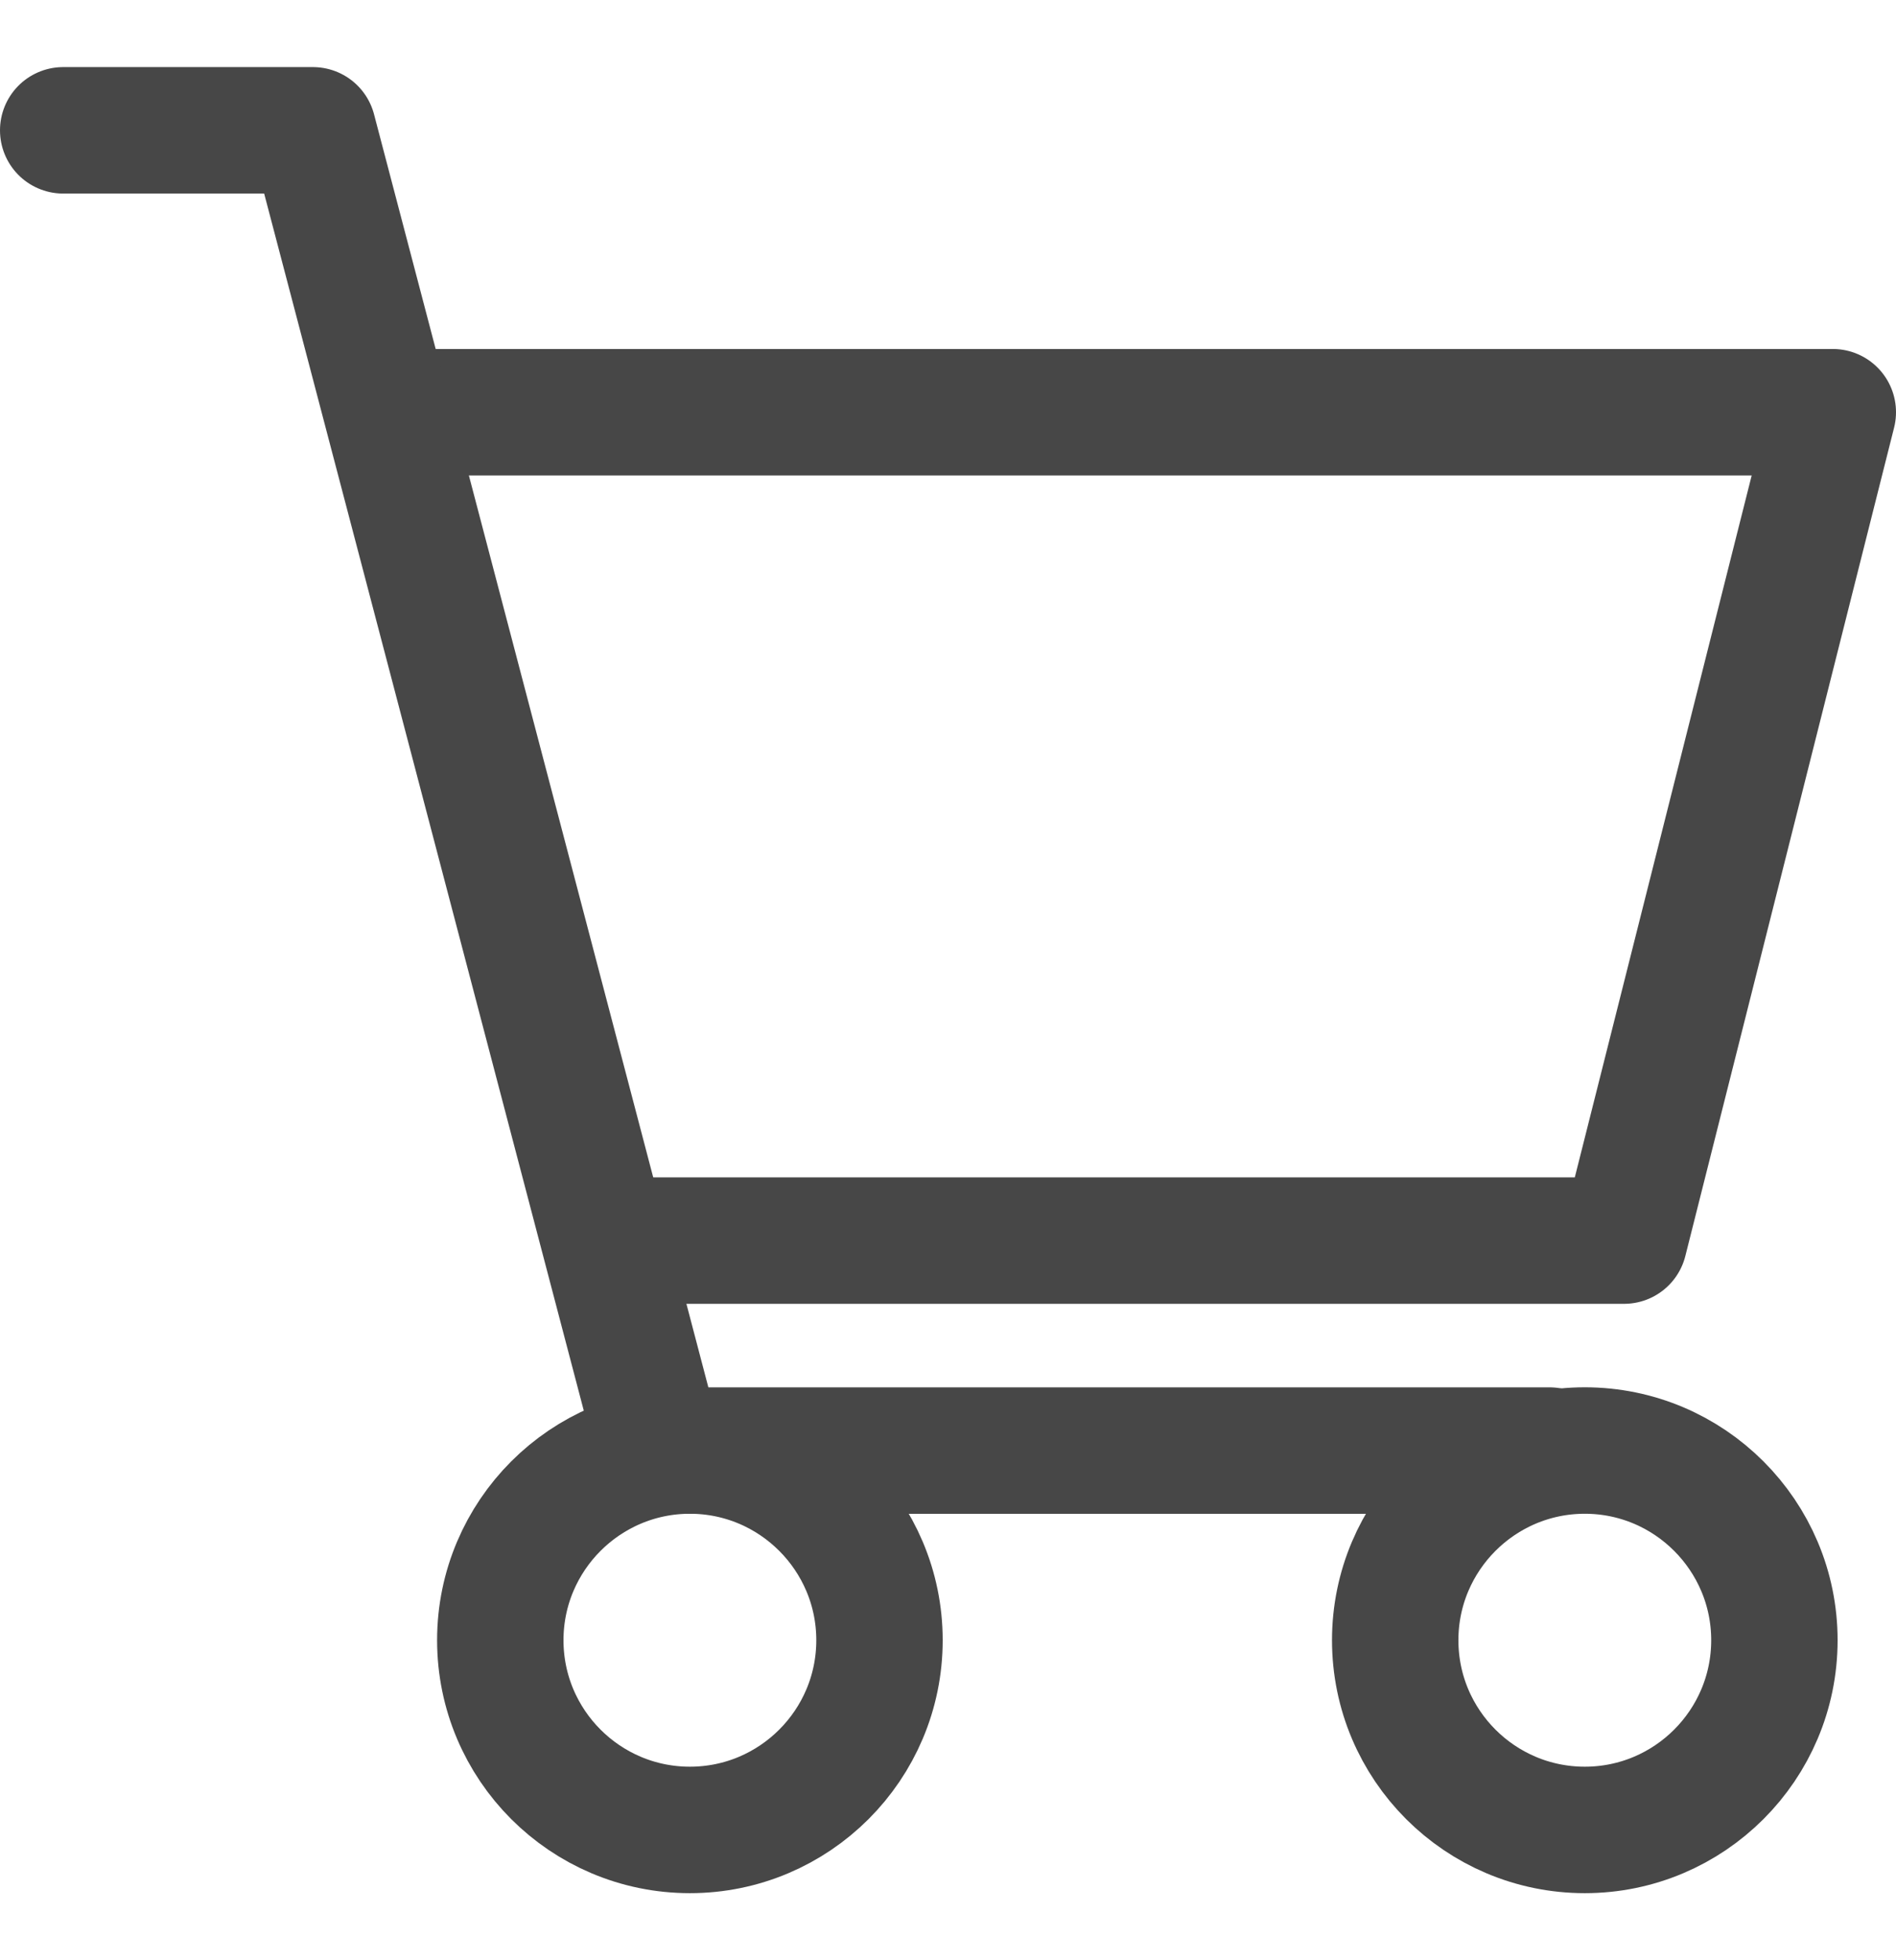
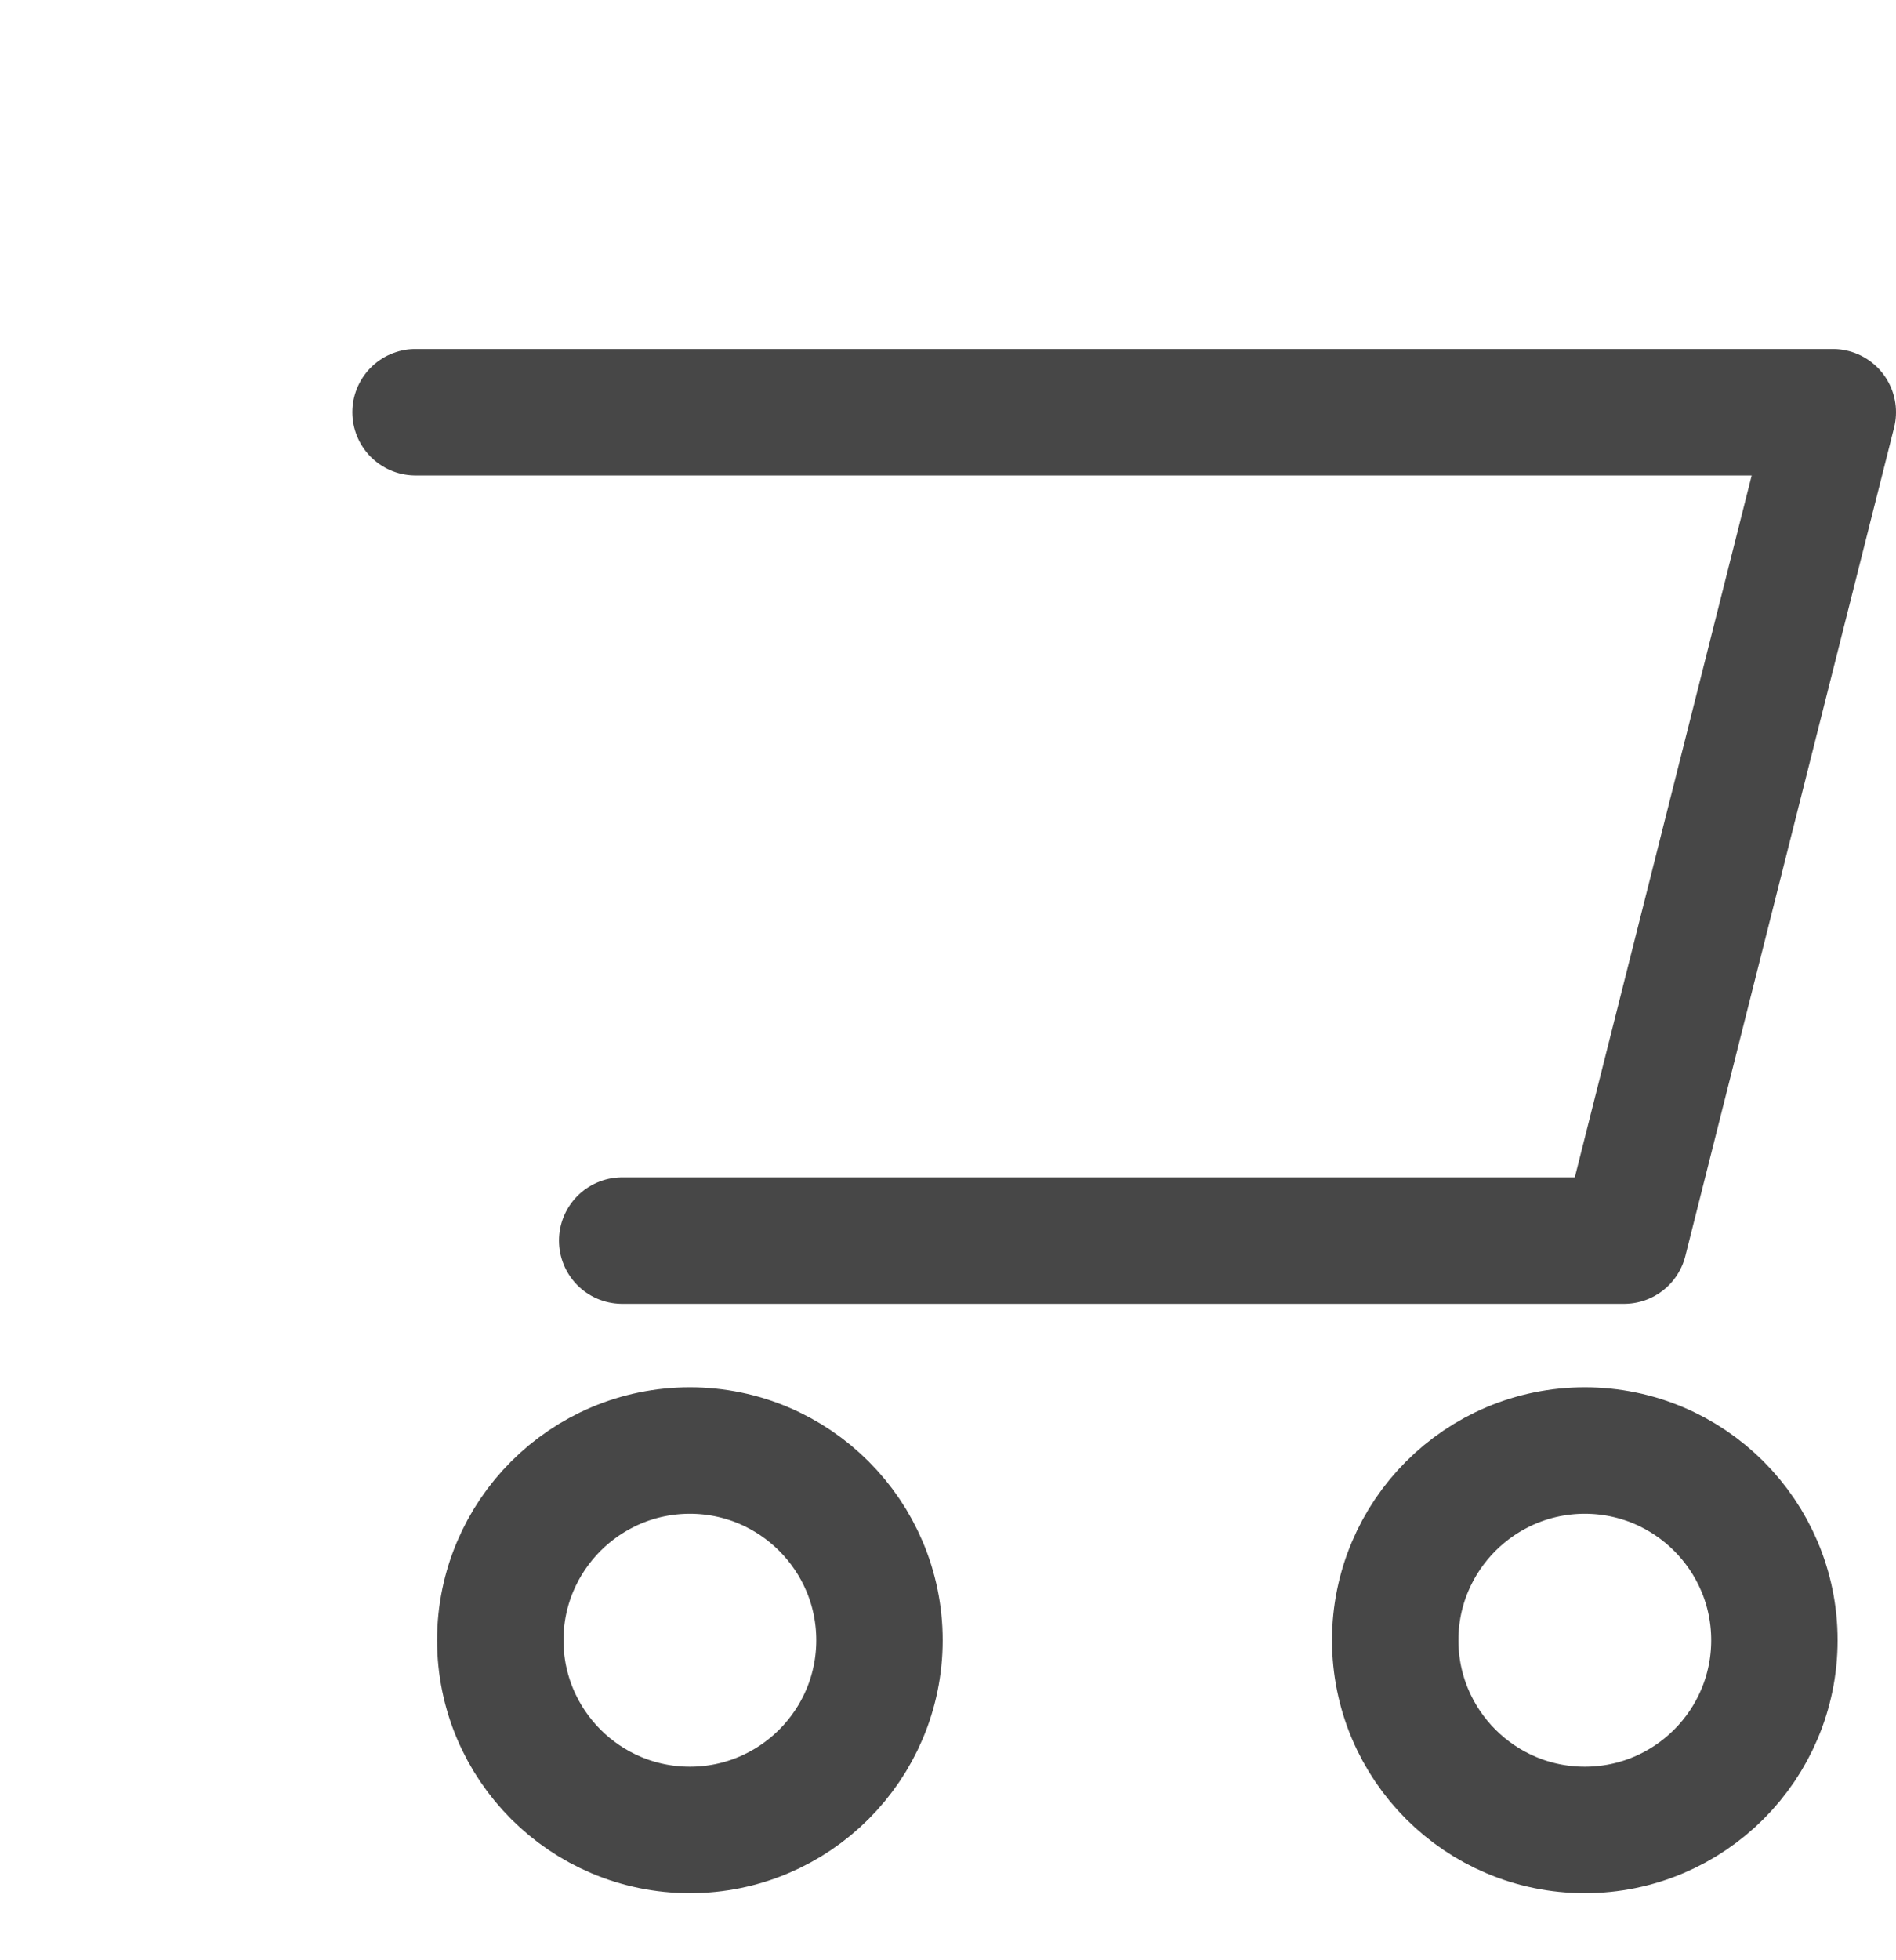
<svg xmlns="http://www.w3.org/2000/svg" width="30" height="31" viewBox="0 0 30 31" fill="none">
  <path d="M6.575 6.519H29L25.697 19.619H17.771H9.845" stroke="#474747" stroke-width="2" stroke-linecap="round" stroke-linejoin="round" />
  <path d="M13.916 25.939C13.916 27.595 12.571 28.939 10.916 28.939C9.261 28.939 7.916 27.595 7.916 25.939C7.916 24.285 9.261 22.939 10.916 22.939C12.571 22.939 13.916 24.285 13.916 25.939Z" stroke="#474747" stroke-width="2" stroke-linecap="round" stroke-linejoin="round" />
  <path d="M28.076 25.939C28.076 27.595 26.731 28.939 25.076 28.939C23.421 28.939 22.076 27.595 22.076 25.939C22.076 24.285 23.421 22.939 25.076 22.939C26.731 22.939 28.076 24.285 28.076 25.939Z" stroke="#474747" stroke-width="2" stroke-linecap="round" stroke-linejoin="round" />
-   <path d="M1 2.061H4.951L10.437 22.94H24.52" stroke="#474747" stroke-width="2" stroke-linecap="round" stroke-linejoin="round" />
</svg>